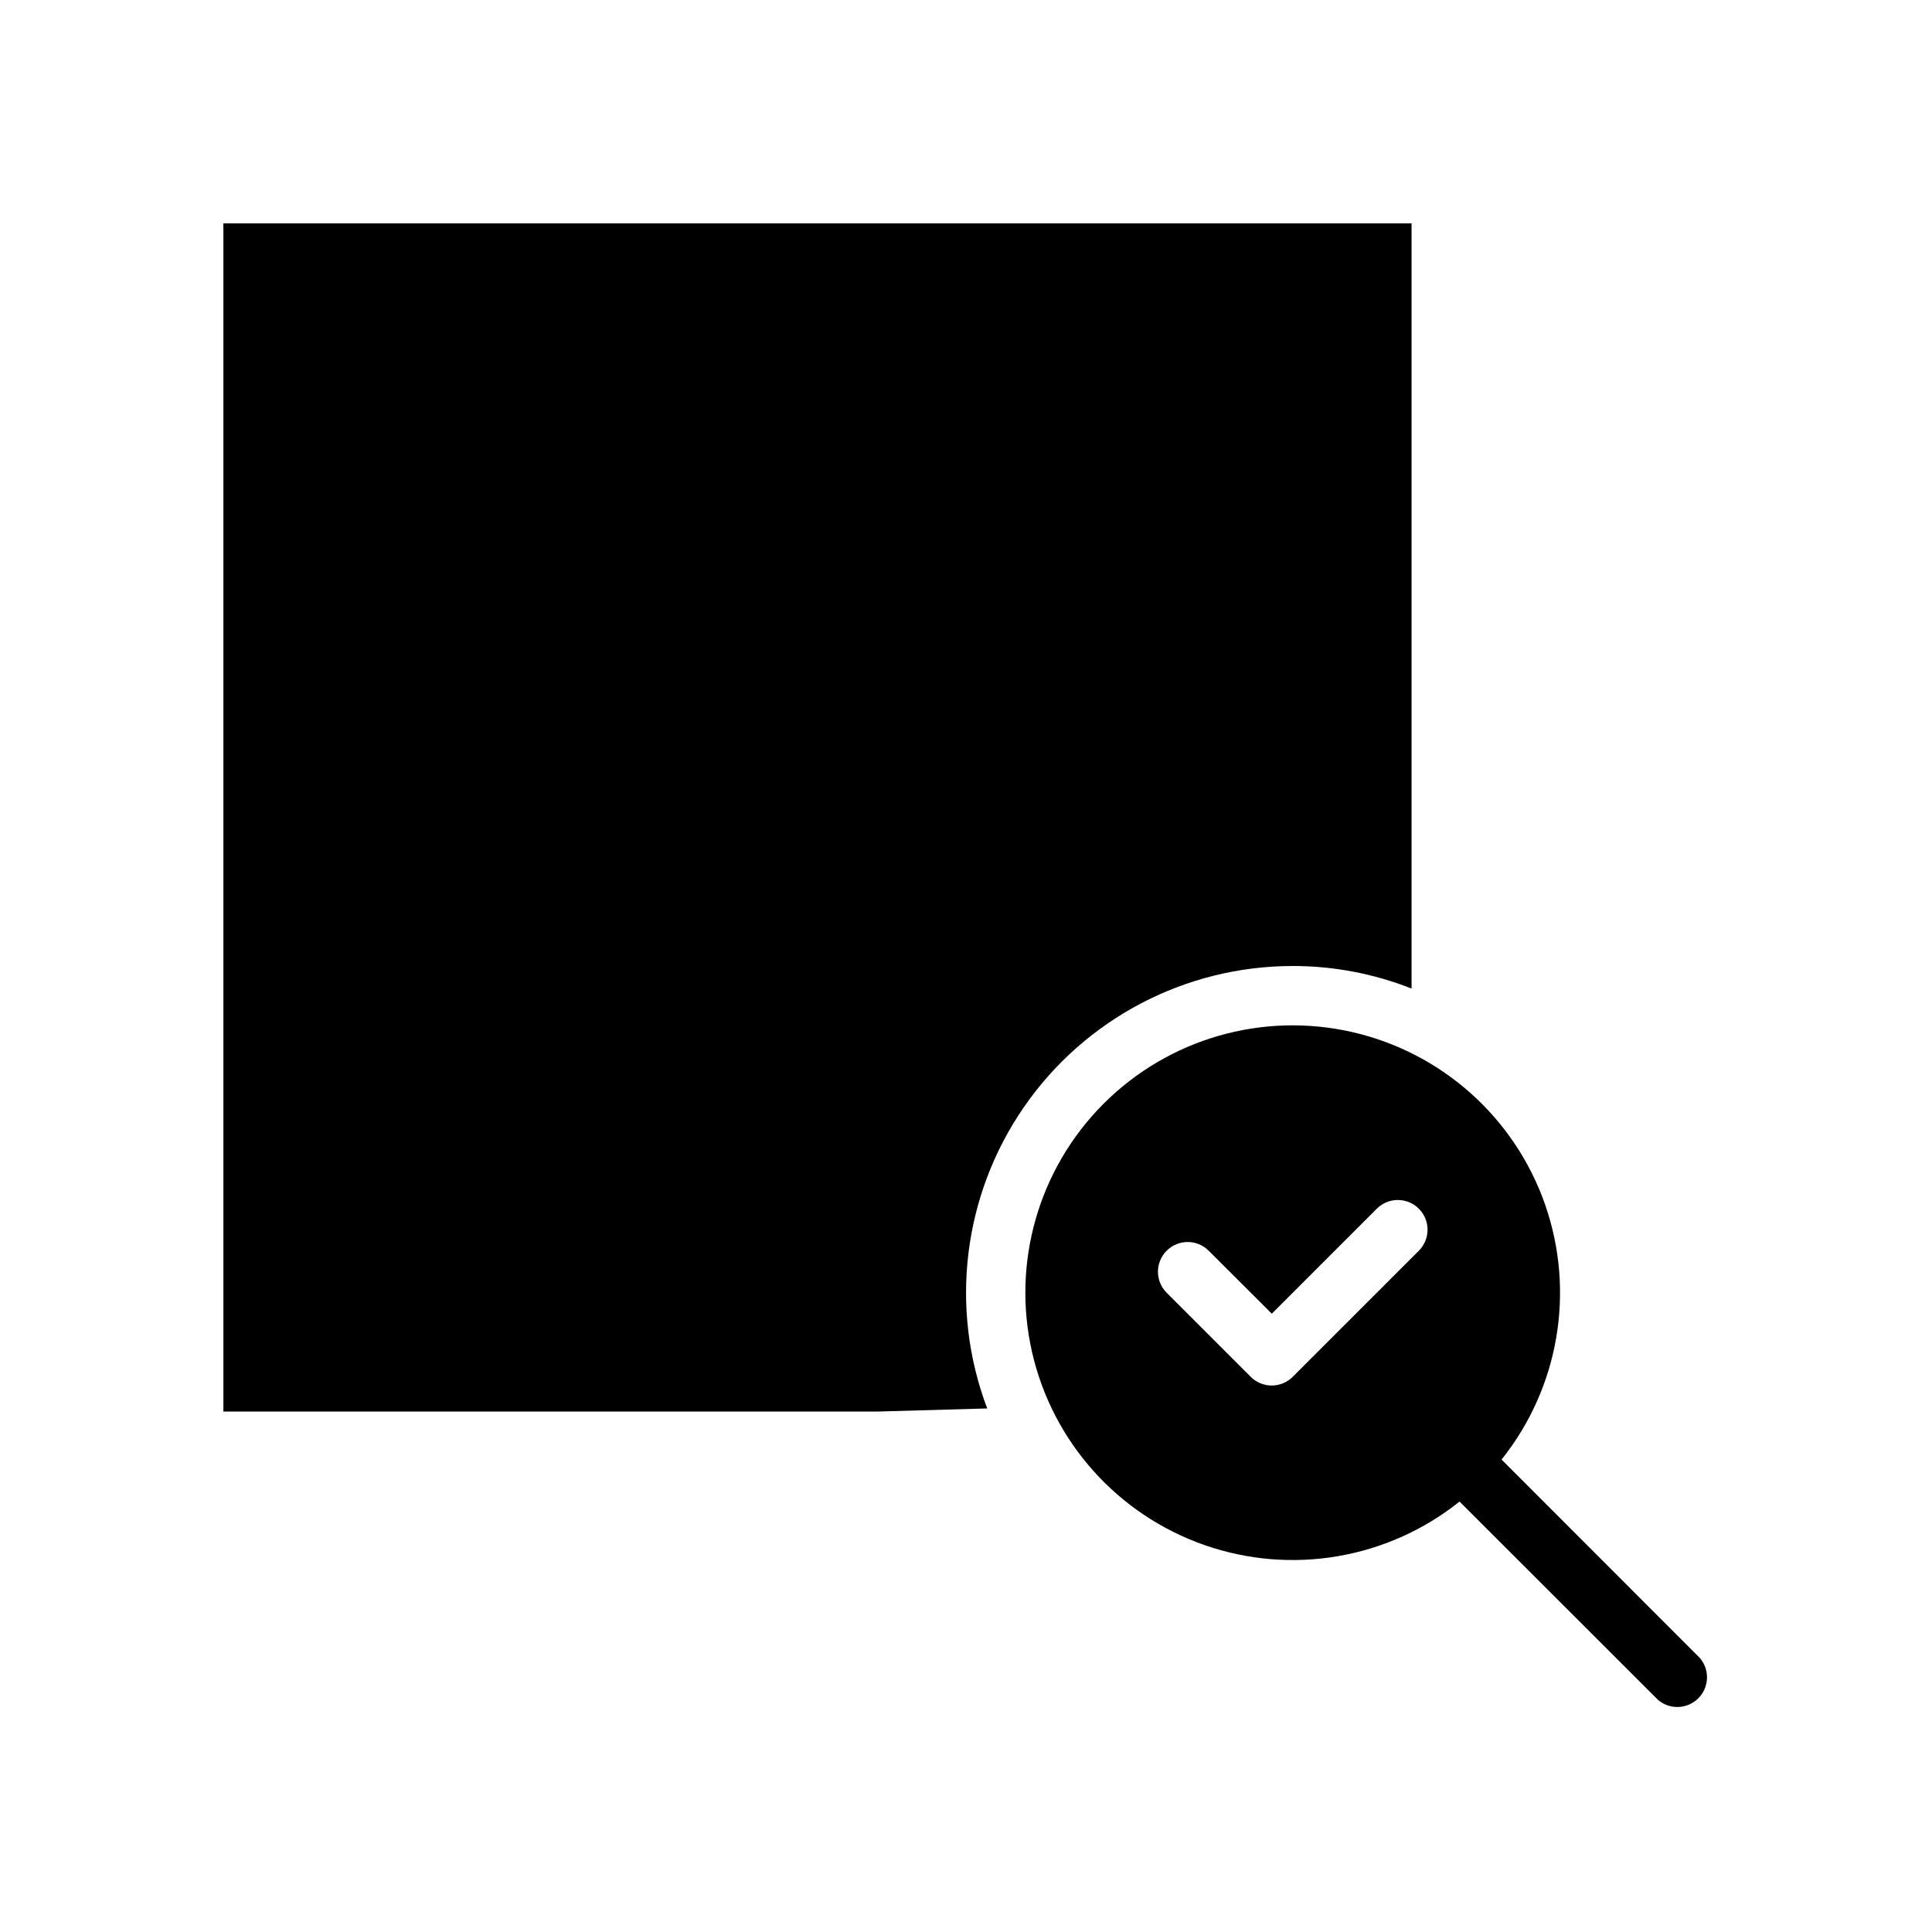
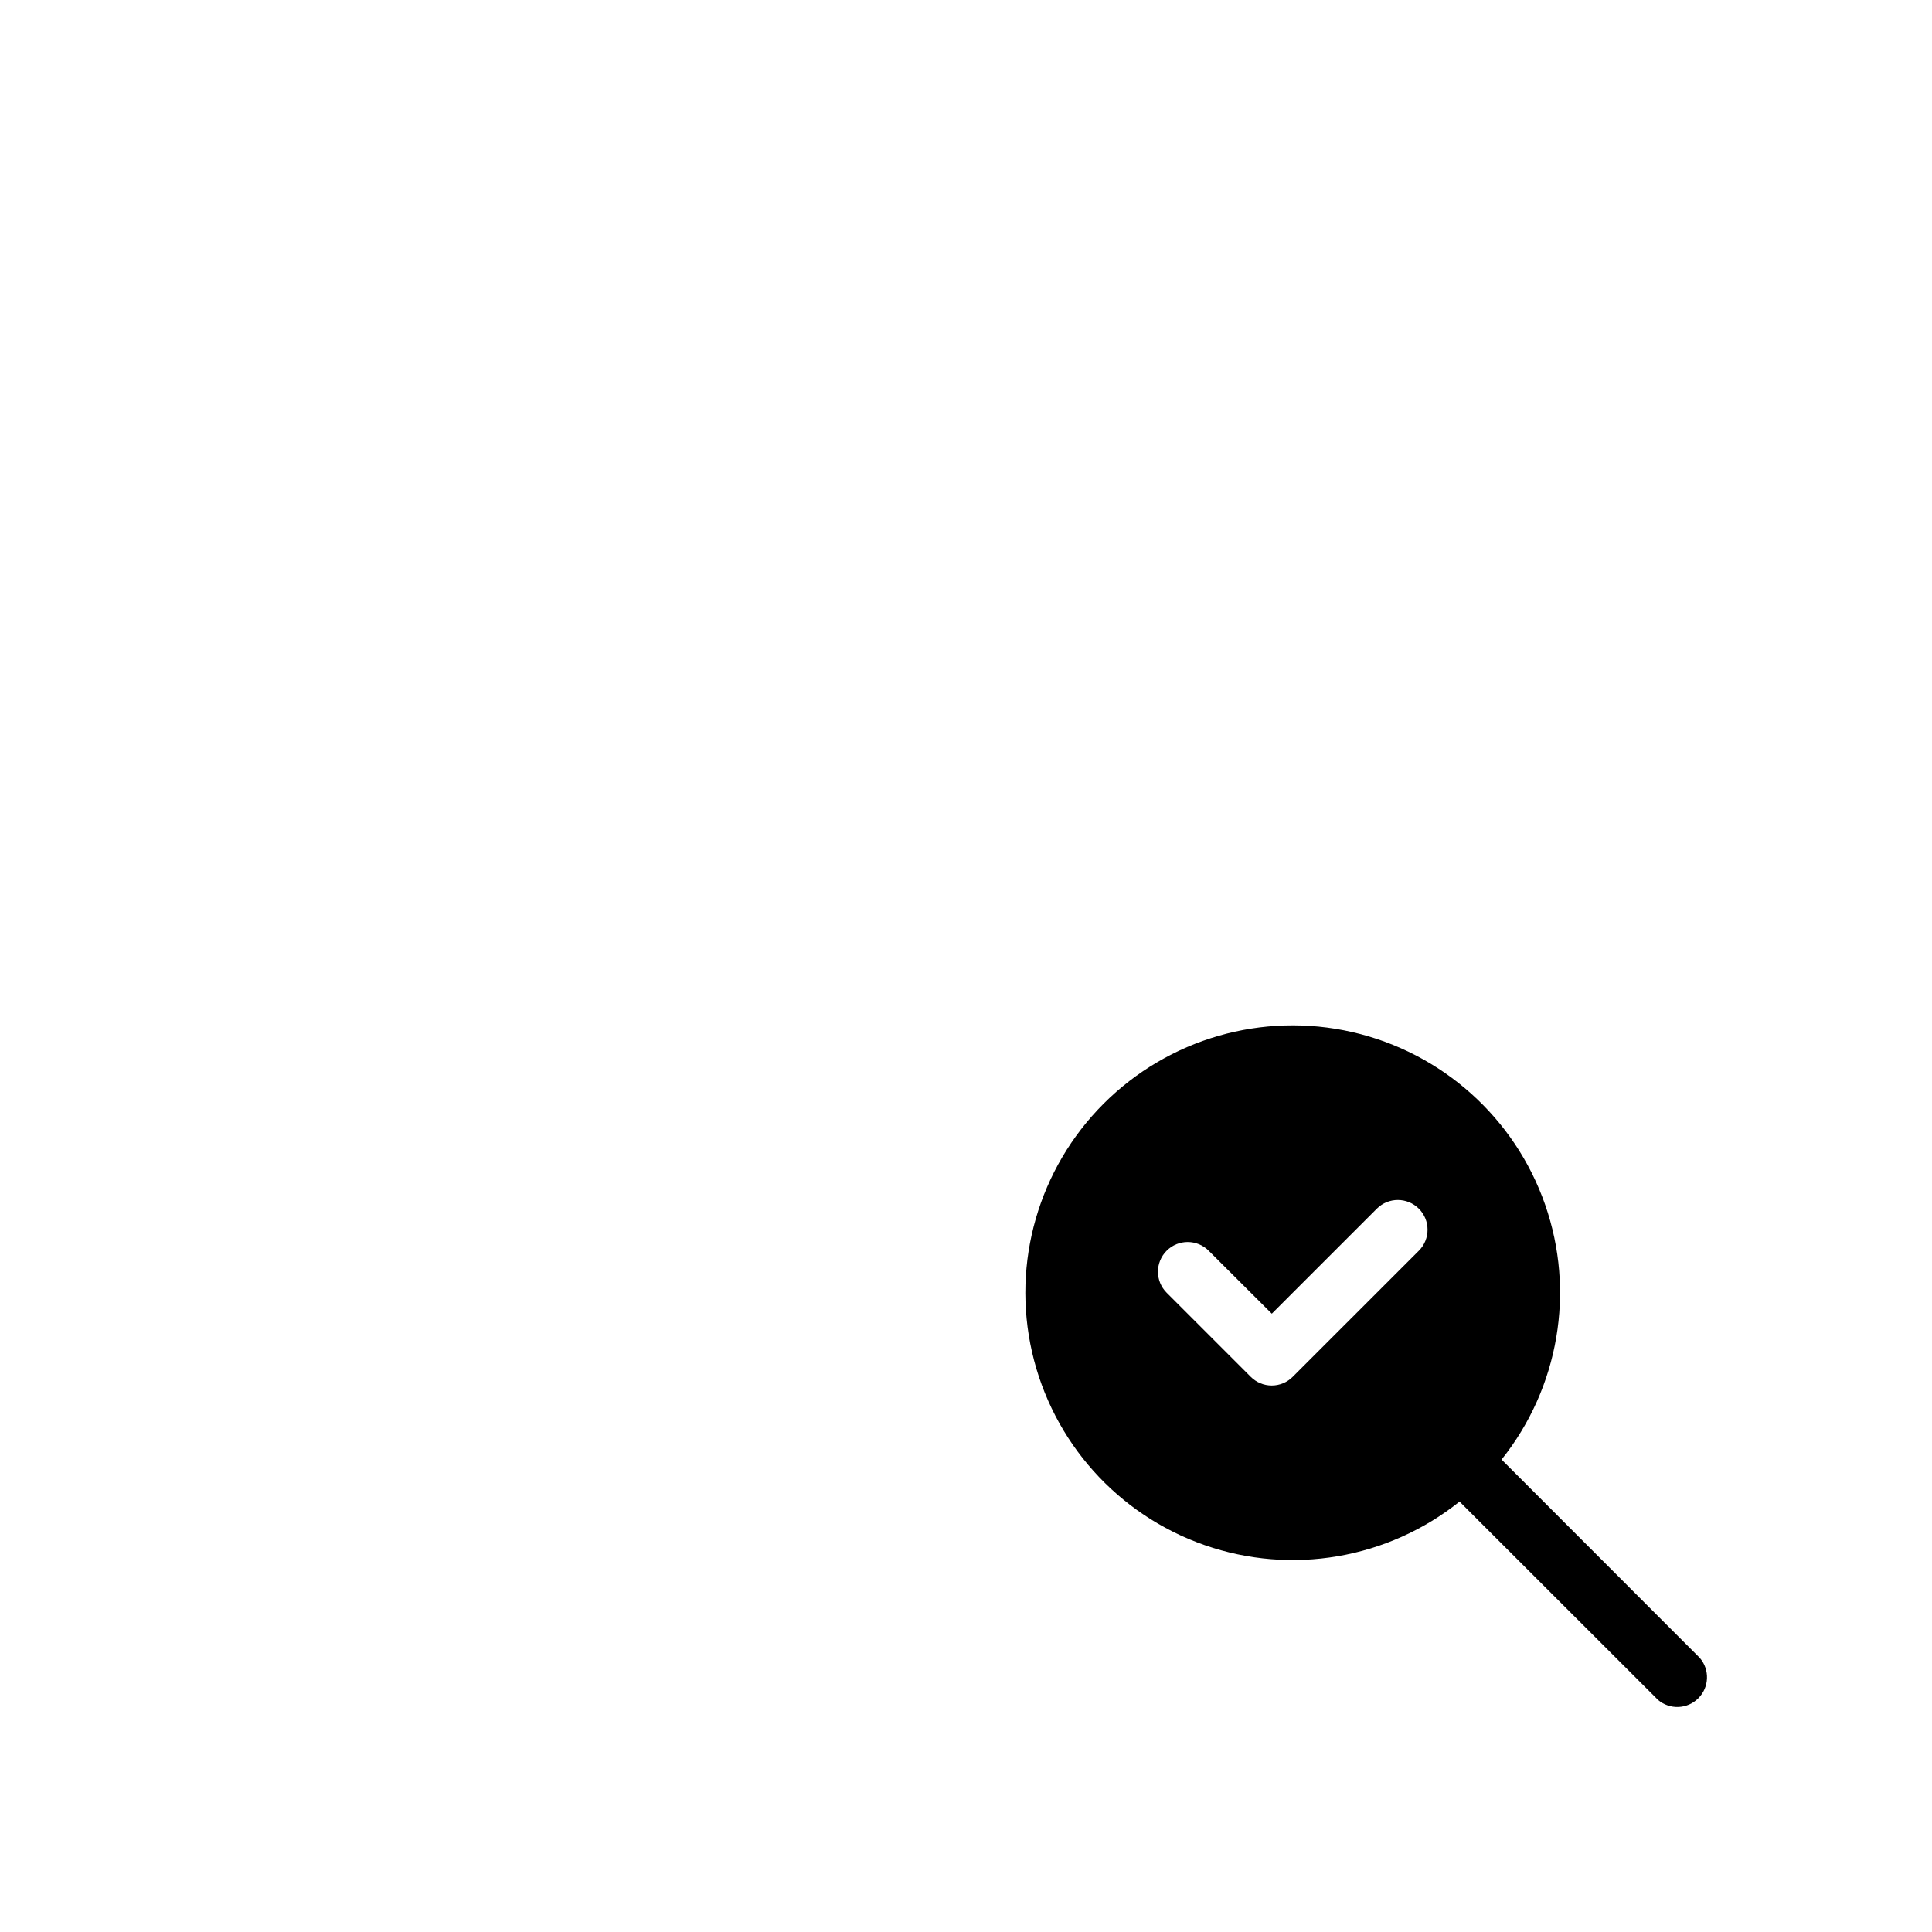
<svg xmlns="http://www.w3.org/2000/svg" fill="#000000" width="800px" height="800px" version="1.1" viewBox="144 144 512 512">
  <g>
    <path d="m594.48 583.38-52.547-52.586c15.215-19.047 19.566-44.57 11.531-67.582-8.039-23.012-27.34-40.273-51.102-45.703-23.762-5.43-48.648 1.734-65.883 18.969-17.234 17.234-24.398 42.121-18.969 65.883 5.43 23.762 22.691 43.062 45.703 51.102 23.012 8.035 48.535 3.684 67.582-11.531l52.586 52.547c3.121 2.676 7.777 2.496 10.684-0.414 2.91-2.906 3.09-7.562 0.414-10.684zm-107.89-74.512c-1.477 1.48-3.481 2.309-5.57 2.309-2.086 0-4.09-0.828-5.566-2.309l-22.277-22.277c-3.078-3.074-3.078-8.062 0-11.137 3.074-3.078 8.062-3.078 11.137 0l16.727 16.688 27.828-27.828c3.078-3.074 8.062-3.074 11.141 0 3.074 3.078 3.074 8.062 0 11.141z" />
-     <path d="m486.59 400c10.781-0.008 21.465 2.019 31.488 5.981v-202.78h-314.88v314.88h173.18l29.246-0.828v0.004c-10.074-26.605-6.438-56.457 9.723-79.863 16.164-23.41 42.793-37.387 71.238-37.391z" />
  </g>
</svg>